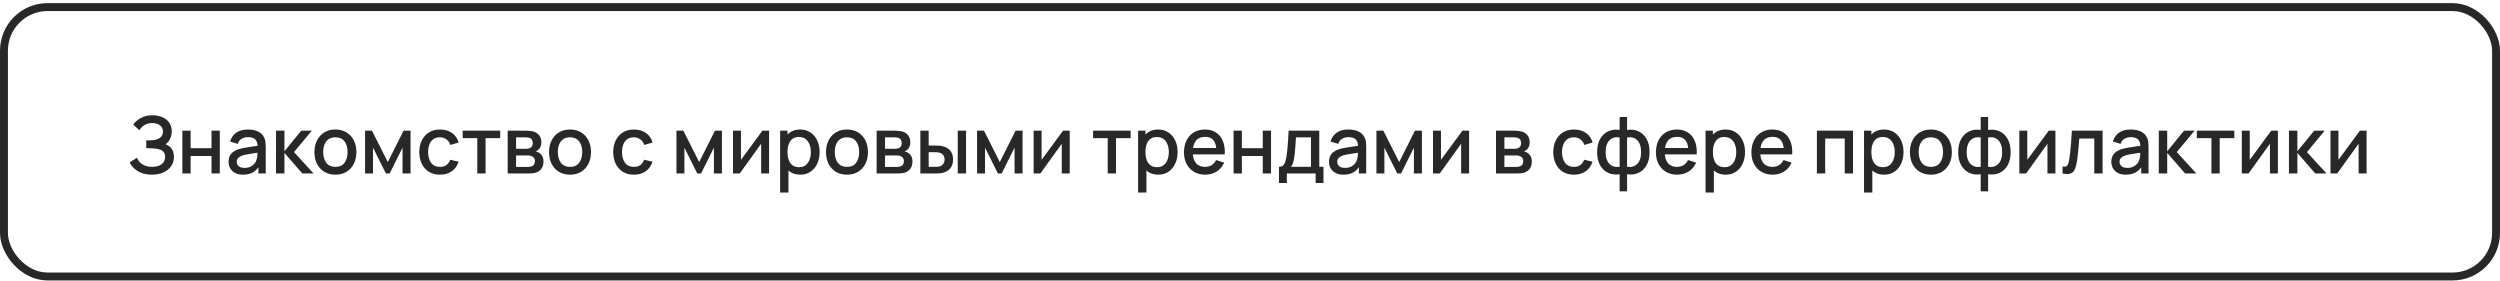
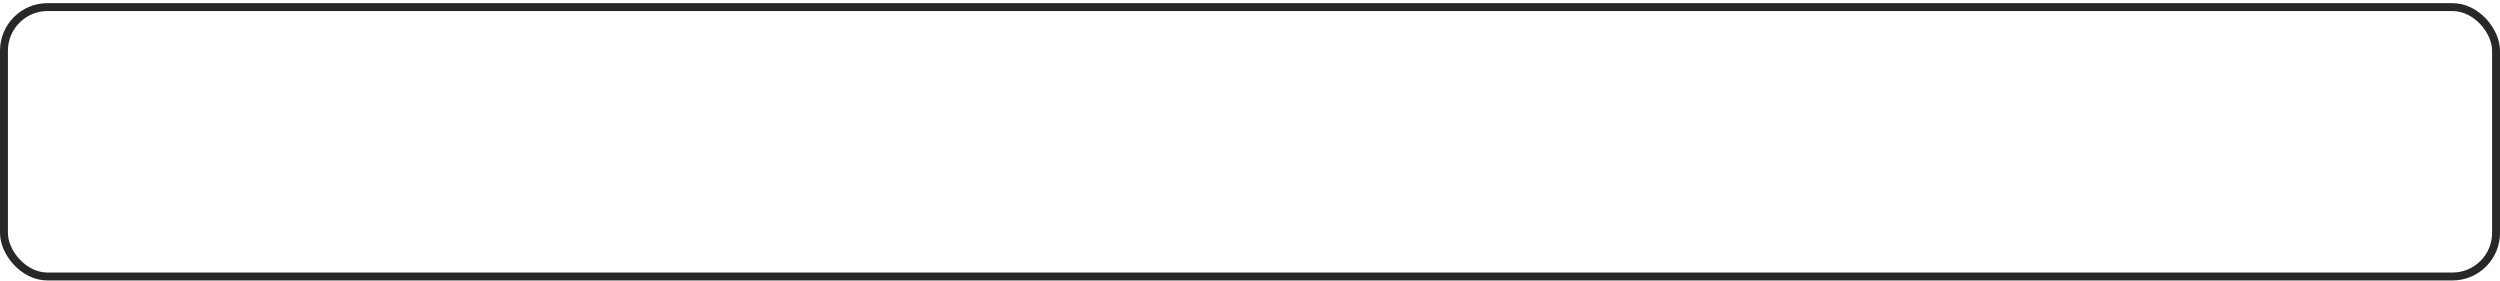
<svg xmlns="http://www.w3.org/2000/svg" width="631" height="71" viewBox="0 0 631 71" fill="none">
  <rect x="1" y="1.788" width="629" height="68" rx="11" stroke="#282828" stroke-width="2" />
-   <path d="M38.33 44.088C37.33 44.088 36.46 43.941 35.72 43.648C34.98 43.355 34.36 42.975 33.86 42.508C33.367 42.035 32.99 41.531 32.73 40.998L34.55 39.818C34.71 40.211 34.95 40.581 35.27 40.928C35.597 41.275 36.017 41.558 36.53 41.778C37.05 41.991 37.68 42.098 38.42 42.098C39.16 42.098 39.77 41.988 40.25 41.768C40.73 41.541 41.087 41.241 41.32 40.868C41.56 40.488 41.68 40.061 41.68 39.588C41.68 39.035 41.533 38.608 41.24 38.308C40.953 38.001 40.57 37.788 40.09 37.668C39.61 37.541 39.09 37.468 38.53 37.448C38.063 37.435 37.727 37.425 37.52 37.418C37.313 37.405 37.173 37.398 37.1 37.398C37.033 37.398 36.97 37.398 36.91 37.398V35.418C36.983 35.418 37.11 35.418 37.29 35.418C37.477 35.418 37.67 35.418 37.87 35.418C38.07 35.411 38.233 35.405 38.36 35.398C39.187 35.358 39.853 35.155 40.36 34.788C40.873 34.421 41.13 33.901 41.13 33.228C41.13 32.555 40.88 32.025 40.38 31.638C39.887 31.251 39.237 31.058 38.43 31.058C37.663 31.058 37.003 31.235 36.45 31.588C35.897 31.935 35.47 32.365 35.17 32.878L33.63 31.428C34.11 30.761 34.767 30.205 35.6 29.758C36.433 29.311 37.397 29.088 38.49 29.088C39.11 29.088 39.71 29.171 40.29 29.338C40.87 29.498 41.39 29.745 41.85 30.078C42.31 30.411 42.673 30.835 42.94 31.348C43.213 31.855 43.35 32.458 43.35 33.158C43.35 33.858 43.207 34.491 42.92 35.058C42.64 35.625 42.263 36.075 41.79 36.408C42.45 36.655 42.967 37.045 43.34 37.578C43.713 38.105 43.9 38.778 43.9 39.598C43.9 40.518 43.657 41.315 43.17 41.988C42.69 42.655 42.03 43.171 41.19 43.538C40.357 43.905 39.403 44.088 38.33 44.088ZM46.027 43.788V32.988H48.117V37.398H53.387V32.988H55.477V43.788H53.387V39.368H48.117V43.788H46.027ZM61.333 44.088C60.533 44.088 59.863 43.941 59.323 43.648C58.783 43.348 58.373 42.955 58.093 42.468C57.819 41.975 57.683 41.435 57.683 40.848C57.683 40.301 57.779 39.821 57.973 39.408C58.166 38.995 58.453 38.645 58.833 38.358C59.213 38.065 59.679 37.828 60.233 37.648C60.713 37.508 61.256 37.385 61.863 37.278C62.469 37.171 63.106 37.071 63.773 36.978C64.446 36.885 65.113 36.791 65.773 36.698L65.013 37.118C65.026 36.271 64.846 35.645 64.473 35.238C64.106 34.825 63.473 34.618 62.573 34.618C62.006 34.618 61.486 34.751 61.013 35.018C60.539 35.278 60.209 35.711 60.023 36.318L58.073 35.718C58.34 34.791 58.846 34.055 59.593 33.508C60.346 32.961 61.346 32.688 62.593 32.688C63.559 32.688 64.4 32.855 65.113 33.188C65.833 33.515 66.359 34.035 66.693 34.748C66.866 35.101 66.973 35.475 67.013 35.868C67.053 36.261 67.073 36.685 67.073 37.138V43.788H65.223V41.318L65.583 41.638C65.136 42.465 64.566 43.081 63.873 43.488C63.186 43.888 62.34 44.088 61.333 44.088ZM61.703 42.378C62.296 42.378 62.806 42.275 63.233 42.068C63.66 41.855 64.003 41.585 64.263 41.258C64.523 40.931 64.693 40.591 64.773 40.238C64.886 39.918 64.95 39.558 64.963 39.158C64.983 38.758 64.993 38.438 64.993 38.198L65.673 38.448C65.013 38.548 64.413 38.638 63.873 38.718C63.333 38.798 62.843 38.878 62.403 38.958C61.969 39.031 61.583 39.121 61.243 39.228C60.956 39.328 60.7 39.448 60.473 39.588C60.253 39.728 60.076 39.898 59.943 40.098C59.816 40.298 59.753 40.541 59.753 40.828C59.753 41.108 59.823 41.368 59.963 41.608C60.103 41.841 60.316 42.028 60.603 42.168C60.889 42.308 61.256 42.378 61.703 42.378ZM69.659 43.788L69.669 32.988H71.79V38.188L76.029 32.988H78.689L74.21 38.388L79.15 43.788H76.309L71.79 38.588V43.788H69.659ZM84.653 44.088C83.573 44.088 82.636 43.845 81.843 43.358C81.049 42.871 80.436 42.201 80.002 41.348C79.576 40.488 79.362 39.498 79.362 38.378C79.362 37.251 79.582 36.261 80.022 35.408C80.463 34.548 81.079 33.881 81.873 33.408C82.666 32.928 83.593 32.688 84.653 32.688C85.733 32.688 86.669 32.931 87.463 33.418C88.256 33.905 88.869 34.575 89.302 35.428C89.736 36.281 89.953 37.265 89.953 38.378C89.953 39.505 89.733 40.498 89.293 41.358C88.859 42.211 88.246 42.881 87.453 43.368C86.659 43.848 85.726 44.088 84.653 44.088ZM84.653 42.118C85.686 42.118 86.456 41.771 86.963 41.078C87.476 40.378 87.733 39.478 87.733 38.378C87.733 37.251 87.472 36.351 86.953 35.678C86.439 34.998 85.672 34.658 84.653 34.658C83.953 34.658 83.376 34.818 82.922 35.138C82.469 35.451 82.132 35.888 81.912 36.448C81.692 37.001 81.582 37.645 81.582 38.378C81.582 39.511 81.843 40.418 82.362 41.098C82.882 41.778 83.646 42.118 84.653 42.118ZM92.14 43.788V32.988H93.89L97.88 40.908L101.86 32.988H103.62V43.788H101.6V37.268L98.35 43.788H97.4L94.15 37.268V43.788H92.14ZM111.047 44.088C109.941 44.088 109.001 43.841 108.227 43.348C107.454 42.855 106.861 42.178 106.447 41.318C106.041 40.458 105.834 39.481 105.827 38.388C105.834 37.275 106.047 36.291 106.467 35.438C106.887 34.578 107.487 33.905 108.267 33.418C109.047 32.931 109.984 32.688 111.077 32.688C112.257 32.688 113.264 32.981 114.097 33.568C114.937 34.155 115.491 34.958 115.757 35.978L113.677 36.578C113.471 35.971 113.131 35.501 112.657 35.168C112.191 34.828 111.654 34.658 111.047 34.658C110.361 34.658 109.797 34.821 109.357 35.148C108.917 35.468 108.591 35.908 108.377 36.468C108.164 37.028 108.054 37.668 108.047 38.388C108.054 39.501 108.307 40.401 108.807 41.088C109.314 41.775 110.061 42.118 111.047 42.118C111.721 42.118 112.264 41.965 112.677 41.658C113.097 41.345 113.417 40.898 113.637 40.318L115.757 40.818C115.404 41.871 114.821 42.681 114.007 43.248C113.194 43.808 112.207 44.088 111.047 44.088ZM120.467 43.788V34.868H116.777V32.988H126.247V34.868H122.557V43.788H120.467ZM128.136 43.788V32.988H132.886C133.199 32.988 133.513 33.008 133.826 33.048C134.139 33.081 134.416 33.131 134.656 33.198C135.203 33.351 135.669 33.658 136.056 34.118C136.443 34.571 136.636 35.178 136.636 35.938C136.636 36.371 136.569 36.738 136.436 37.038C136.303 37.331 136.119 37.585 135.886 37.798C135.779 37.891 135.666 37.975 135.546 38.048C135.426 38.121 135.306 38.178 135.186 38.218C135.433 38.258 135.676 38.345 135.916 38.478C136.283 38.671 136.583 38.951 136.816 39.318C137.056 39.678 137.176 40.161 137.176 40.768C137.176 41.495 136.999 42.105 136.646 42.598C136.293 43.085 135.793 43.418 135.146 43.598C134.893 43.671 134.606 43.721 134.286 43.748C133.973 43.775 133.659 43.788 133.346 43.788H128.136ZM130.256 42.138H133.216C133.356 42.138 133.516 42.125 133.696 42.098C133.876 42.071 134.036 42.035 134.176 41.988C134.476 41.895 134.689 41.725 134.816 41.478C134.949 41.231 135.016 40.968 135.016 40.688C135.016 40.308 134.916 40.005 134.716 39.778C134.516 39.545 134.263 39.395 133.956 39.328C133.823 39.281 133.676 39.255 133.516 39.248C133.356 39.241 133.219 39.238 133.106 39.238H130.256V42.138ZM130.256 37.558H132.596C132.789 37.558 132.986 37.548 133.186 37.528C133.386 37.501 133.559 37.458 133.706 37.398C133.966 37.298 134.159 37.131 134.286 36.898C134.413 36.658 134.476 36.398 134.476 36.118C134.476 35.811 134.406 35.538 134.266 35.298C134.126 35.058 133.916 34.891 133.636 34.798C133.443 34.731 133.219 34.695 132.966 34.688C132.719 34.675 132.563 34.668 132.496 34.668H130.256V37.558ZM143.871 44.088C142.791 44.088 141.855 43.845 141.061 43.358C140.268 42.871 139.655 42.201 139.221 41.348C138.795 40.488 138.581 39.498 138.581 38.378C138.581 37.251 138.801 36.261 139.241 35.408C139.681 34.548 140.298 33.881 141.091 33.408C141.885 32.928 142.811 32.688 143.871 32.688C144.951 32.688 145.888 32.931 146.681 33.418C147.475 33.905 148.088 34.575 148.521 35.428C148.955 36.281 149.171 37.265 149.171 38.378C149.171 39.505 148.951 40.498 148.511 41.358C148.078 42.211 147.465 42.881 146.671 43.368C145.878 43.848 144.945 44.088 143.871 44.088ZM143.871 42.118C144.905 42.118 145.675 41.771 146.181 41.078C146.695 40.378 146.951 39.478 146.951 38.378C146.951 37.251 146.691 36.351 146.171 35.678C145.658 34.998 144.891 34.658 143.871 34.658C143.171 34.658 142.595 34.818 142.141 35.138C141.688 35.451 141.351 35.888 141.131 36.448C140.911 37.001 140.801 37.645 140.801 38.378C140.801 39.511 141.061 40.418 141.581 41.098C142.101 41.778 142.865 42.118 143.871 42.118ZM159.993 44.088C158.886 44.088 157.946 43.841 157.173 43.348C156.399 42.855 155.806 42.178 155.393 41.318C154.986 40.458 154.779 39.481 154.773 38.388C154.779 37.275 154.993 36.291 155.413 35.438C155.833 34.578 156.433 33.905 157.213 33.418C157.993 32.931 158.929 32.688 160.023 32.688C161.203 32.688 162.209 32.981 163.043 33.568C163.883 34.155 164.436 34.958 164.703 35.978L162.623 36.578C162.416 35.971 162.076 35.501 161.603 35.168C161.136 34.828 160.599 34.658 159.993 34.658C159.306 34.658 158.743 34.821 158.303 35.148C157.863 35.468 157.536 35.908 157.323 36.468C157.109 37.028 156.999 37.668 156.993 38.388C156.999 39.501 157.253 40.401 157.753 41.088C158.259 41.775 159.006 42.118 159.993 42.118C160.666 42.118 161.209 41.965 161.623 41.658C162.043 41.345 162.363 40.898 162.583 40.318L164.703 40.818C164.349 41.871 163.766 42.681 162.953 43.248C162.139 43.808 161.153 44.088 159.993 44.088ZM170.734 43.788V32.988H172.484L176.474 40.908L180.454 32.988H182.214V43.788H180.194V37.268L176.944 43.788H175.994L172.744 37.268V43.788H170.734ZM194.121 32.988V43.788H192.111V36.278L186.711 43.788H185.011V32.988H187.021V40.348L192.431 32.988H194.121ZM201.986 44.088C200.952 44.088 200.086 43.838 199.386 43.338C198.686 42.831 198.156 42.148 197.796 41.288C197.436 40.428 197.256 39.458 197.256 38.378C197.256 37.298 197.432 36.328 197.786 35.468C198.146 34.608 198.672 33.931 199.366 33.438C200.066 32.938 200.926 32.688 201.946 32.688C202.959 32.688 203.832 32.938 204.566 33.438C205.306 33.931 205.876 34.608 206.276 35.468C206.676 36.321 206.876 37.291 206.876 38.378C206.876 39.458 206.676 40.431 206.276 41.298C205.882 42.158 205.319 42.838 204.586 43.338C203.859 43.838 202.992 44.088 201.986 44.088ZM196.906 48.588V32.988H198.766V40.758H199.006V48.588H196.906ZM201.696 42.198C202.362 42.198 202.912 42.028 203.346 41.688C203.786 41.348 204.112 40.891 204.326 40.318C204.546 39.738 204.656 39.091 204.656 38.378C204.656 37.671 204.546 37.031 204.326 36.458C204.112 35.885 203.782 35.428 203.336 35.088C202.889 34.748 202.319 34.578 201.626 34.578C200.972 34.578 200.432 34.738 200.006 35.058C199.586 35.378 199.272 35.825 199.066 36.398C198.866 36.971 198.766 37.631 198.766 38.378C198.766 39.125 198.866 39.785 199.066 40.358C199.266 40.931 199.582 41.381 200.016 41.708C200.449 42.035 201.009 42.198 201.696 42.198ZM213.774 44.088C212.694 44.088 211.757 43.845 210.964 43.358C210.17 42.871 209.557 42.201 209.124 41.348C208.697 40.488 208.484 39.498 208.484 38.378C208.484 37.251 208.704 36.261 209.144 35.408C209.584 34.548 210.2 33.881 210.994 33.408C211.787 32.928 212.714 32.688 213.774 32.688C214.854 32.688 215.79 32.931 216.584 33.418C217.377 33.905 217.99 34.575 218.424 35.428C218.857 36.281 219.074 37.265 219.074 38.378C219.074 39.505 218.854 40.498 218.414 41.358C217.98 42.211 217.367 42.881 216.574 43.368C215.78 43.848 214.847 44.088 213.774 44.088ZM213.774 42.118C214.807 42.118 215.577 41.771 216.084 41.078C216.597 40.378 216.854 39.478 216.854 38.378C216.854 37.251 216.594 36.351 216.074 35.678C215.56 34.998 214.794 34.658 213.774 34.658C213.074 34.658 212.497 34.818 212.044 35.138C211.59 35.451 211.254 35.888 211.034 36.448C210.814 37.001 210.704 37.645 210.704 38.378C210.704 39.511 210.964 40.418 211.484 41.098C212.004 41.778 212.767 42.118 213.774 42.118ZM221.261 43.788V32.988H226.011C226.324 32.988 226.638 33.008 226.951 33.048C227.264 33.081 227.541 33.131 227.781 33.198C228.328 33.351 228.794 33.658 229.181 34.118C229.568 34.571 229.761 35.178 229.761 35.938C229.761 36.371 229.694 36.738 229.561 37.038C229.428 37.331 229.244 37.585 229.011 37.798C228.904 37.891 228.791 37.975 228.671 38.048C228.551 38.121 228.431 38.178 228.311 38.218C228.558 38.258 228.801 38.345 229.041 38.478C229.408 38.671 229.708 38.951 229.941 39.318C230.181 39.678 230.301 40.161 230.301 40.768C230.301 41.495 230.124 42.105 229.771 42.598C229.418 43.085 228.918 43.418 228.271 43.598C228.018 43.671 227.731 43.721 227.411 43.748C227.098 43.775 226.784 43.788 226.471 43.788H221.261ZM223.381 42.138H226.341C226.481 42.138 226.641 42.125 226.821 42.098C227.001 42.071 227.161 42.035 227.301 41.988C227.601 41.895 227.814 41.725 227.941 41.478C228.074 41.231 228.141 40.968 228.141 40.688C228.141 40.308 228.041 40.005 227.841 39.778C227.641 39.545 227.388 39.395 227.081 39.328C226.948 39.281 226.801 39.255 226.641 39.248C226.481 39.241 226.344 39.238 226.231 39.238H223.381V42.138ZM223.381 37.558H225.721C225.914 37.558 226.111 37.548 226.311 37.528C226.511 37.501 226.684 37.458 226.831 37.398C227.091 37.298 227.284 37.131 227.411 36.898C227.538 36.658 227.601 36.398 227.601 36.118C227.601 35.811 227.531 35.538 227.391 35.298C227.251 35.058 227.041 34.891 226.761 34.798C226.568 34.731 226.344 34.695 226.091 34.688C225.844 34.675 225.688 34.668 225.621 34.668H223.381V37.558ZM232.296 43.788V32.988H234.396V36.738H235.816C236.123 36.738 236.453 36.745 236.806 36.758C237.16 36.771 237.46 36.805 237.706 36.858C238.286 36.978 238.79 37.178 239.216 37.458C239.643 37.738 239.97 38.111 240.196 38.578C240.43 39.038 240.546 39.605 240.546 40.278C240.546 41.218 240.303 41.968 239.816 42.528C239.33 43.081 238.67 43.455 237.836 43.648C237.57 43.708 237.253 43.748 236.886 43.768C236.526 43.781 236.193 43.788 235.886 43.788H232.296ZM234.396 42.108H236.006C236.18 42.108 236.373 42.101 236.586 42.088C236.8 42.075 236.996 42.045 237.176 41.998C237.49 41.905 237.773 41.715 238.026 41.428C238.28 41.141 238.406 40.758 238.406 40.278C238.406 39.785 238.28 39.391 238.026 39.098C237.78 38.805 237.466 38.615 237.086 38.528C236.913 38.481 236.73 38.451 236.536 38.438C236.35 38.425 236.173 38.418 236.006 38.418H234.396V42.108ZM241.736 43.788V32.988H243.826V43.788H241.736ZM246.613 43.788V32.988H248.363L252.353 40.908L256.333 32.988H258.093V43.788H256.073V37.268L252.823 43.788H251.873L248.623 37.268V43.788H246.613ZM270 32.988V43.788H267.99V36.278L262.59 43.788H260.89V32.988H262.9V40.348L268.31 32.988H270ZM279.588 43.788V34.868H275.898V32.988H285.368V34.868H281.678V43.788H279.588ZM292.337 44.088C291.304 44.088 290.437 43.838 289.737 43.338C289.037 42.831 288.507 42.148 288.147 41.288C287.787 40.428 287.607 39.458 287.607 38.378C287.607 37.298 287.784 36.328 288.137 35.468C288.497 34.608 289.024 33.931 289.717 33.438C290.417 32.938 291.277 32.688 292.297 32.688C293.311 32.688 294.184 32.938 294.917 33.438C295.657 33.931 296.227 34.608 296.627 35.468C297.027 36.321 297.227 37.291 297.227 38.378C297.227 39.458 297.027 40.431 296.627 41.298C296.234 42.158 295.671 42.838 294.937 43.338C294.211 43.838 293.344 44.088 292.337 44.088ZM287.257 48.588V32.988H289.117V40.758H289.357V48.588H287.257ZM292.047 42.198C292.714 42.198 293.264 42.028 293.697 41.688C294.137 41.348 294.464 40.891 294.677 40.318C294.897 39.738 295.007 39.091 295.007 38.378C295.007 37.671 294.897 37.031 294.677 36.458C294.464 35.885 294.134 35.428 293.687 35.088C293.241 34.748 292.671 34.578 291.977 34.578C291.324 34.578 290.784 34.738 290.357 35.058C289.937 35.378 289.624 35.825 289.417 36.398C289.217 36.971 289.117 37.631 289.117 38.378C289.117 39.125 289.217 39.785 289.417 40.358C289.617 40.931 289.934 41.381 290.367 41.708C290.801 42.035 291.361 42.198 292.047 42.198ZM304.225 44.088C303.152 44.088 302.208 43.855 301.395 43.388C300.588 42.915 299.958 42.258 299.505 41.418C299.058 40.571 298.835 39.591 298.835 38.478C298.835 37.298 299.055 36.275 299.495 35.408C299.942 34.541 300.562 33.871 301.355 33.398C302.148 32.925 303.072 32.688 304.125 32.688C305.225 32.688 306.162 32.945 306.935 33.458C307.708 33.965 308.285 34.688 308.665 35.628C309.052 36.568 309.205 37.685 309.125 38.978H307.035V38.218C307.022 36.965 306.782 36.038 306.315 35.438C305.855 34.838 305.152 34.538 304.205 34.538C303.158 34.538 302.372 34.868 301.845 35.528C301.318 36.188 301.055 37.141 301.055 38.388C301.055 39.575 301.318 40.495 301.845 41.148C302.372 41.795 303.132 42.118 304.125 42.118C304.778 42.118 305.342 41.971 305.815 41.678C306.295 41.378 306.668 40.951 306.935 40.398L308.985 41.048C308.565 42.015 307.928 42.765 307.075 43.298C306.222 43.825 305.272 44.088 304.225 44.088ZM300.375 38.978V37.348H308.085V38.978H300.375ZM311.359 43.788V32.988H313.449V37.398H318.719V32.988H320.809V43.788H318.719V39.368H313.449V43.788H311.359ZM322.815 46.188V42.108C323.408 42.108 323.831 41.911 324.085 41.518C324.345 41.118 324.551 40.441 324.705 39.488C324.798 38.908 324.875 38.291 324.935 37.638C325.001 36.985 325.058 36.278 325.105 35.518C325.151 34.751 325.198 33.908 325.245 32.988H332.985V42.108H334.045V46.188H332.065V43.788H324.805V46.188H322.815ZM325.805 42.108H330.885V34.668H327.105C327.078 35.108 327.048 35.561 327.015 36.028C326.988 36.495 326.955 36.958 326.915 37.418C326.881 37.878 326.841 38.318 326.795 38.738C326.748 39.158 326.695 39.538 326.635 39.878C326.555 40.405 326.458 40.845 326.345 41.198C326.238 41.551 326.058 41.855 325.805 42.108ZM339.087 44.088C338.287 44.088 337.617 43.941 337.077 43.648C336.537 43.348 336.127 42.955 335.847 42.468C335.573 41.975 335.437 41.435 335.437 40.848C335.437 40.301 335.533 39.821 335.727 39.408C335.92 38.995 336.207 38.645 336.587 38.358C336.967 38.065 337.433 37.828 337.987 37.648C338.467 37.508 339.01 37.385 339.617 37.278C340.223 37.171 340.86 37.071 341.527 36.978C342.2 36.885 342.867 36.791 343.527 36.698L342.767 37.118C342.78 36.271 342.6 35.645 342.227 35.238C341.86 34.825 341.227 34.618 340.327 34.618C339.76 34.618 339.24 34.751 338.767 35.018C338.293 35.278 337.963 35.711 337.777 36.318L335.827 35.718C336.093 34.791 336.6 34.055 337.347 33.508C338.1 32.961 339.1 32.688 340.347 32.688C341.313 32.688 342.153 32.855 342.867 33.188C343.587 33.515 344.113 34.035 344.447 34.748C344.62 35.101 344.727 35.475 344.767 35.868C344.807 36.261 344.827 36.685 344.827 37.138V43.788H342.977V41.318L343.337 41.638C342.89 42.465 342.32 43.081 341.627 43.488C340.94 43.888 340.093 44.088 339.087 44.088ZM339.457 42.378C340.05 42.378 340.56 42.275 340.987 42.068C341.413 41.855 341.757 41.585 342.017 41.258C342.277 40.931 342.447 40.591 342.527 40.238C342.64 39.918 342.703 39.558 342.717 39.158C342.737 38.758 342.747 38.438 342.747 38.198L343.427 38.448C342.767 38.548 342.167 38.638 341.627 38.718C341.087 38.798 340.597 38.878 340.157 38.958C339.723 39.031 339.337 39.121 338.997 39.228C338.71 39.328 338.453 39.448 338.227 39.588C338.007 39.728 337.83 39.898 337.697 40.098C337.57 40.298 337.507 40.541 337.507 40.828C337.507 41.108 337.577 41.368 337.717 41.608C337.857 41.841 338.07 42.028 338.357 42.168C338.643 42.308 339.01 42.378 339.457 42.378ZM347.413 43.788V32.988H349.163L353.153 40.908L357.133 32.988H358.893V43.788H356.873V37.268L353.623 43.788H352.673L349.423 37.268V43.788H347.413ZM370.801 32.988V43.788H368.791V36.278L363.391 43.788H361.691V32.988H363.701V40.348L369.111 32.988H370.801ZM377.589 43.788V32.988H382.339C382.653 32.988 382.966 33.008 383.279 33.048C383.593 33.081 383.869 33.131 384.109 33.198C384.656 33.351 385.123 33.658 385.509 34.118C385.896 34.571 386.089 35.178 386.089 35.938C386.089 36.371 386.023 36.738 385.889 37.038C385.756 37.331 385.573 37.585 385.339 37.798C385.233 37.891 385.119 37.975 384.999 38.048C384.879 38.121 384.759 38.178 384.639 38.218C384.886 38.258 385.129 38.345 385.369 38.478C385.736 38.671 386.036 38.951 386.269 39.318C386.509 39.678 386.629 40.161 386.629 40.768C386.629 41.495 386.453 42.105 386.099 42.598C385.746 43.085 385.246 43.418 384.599 43.598C384.346 43.671 384.059 43.721 383.739 43.748C383.426 43.775 383.113 43.788 382.799 43.788H377.589ZM379.709 42.138H382.669C382.809 42.138 382.969 42.125 383.149 42.098C383.329 42.071 383.489 42.035 383.629 41.988C383.929 41.895 384.143 41.725 384.269 41.478C384.403 41.231 384.469 40.968 384.469 40.688C384.469 40.308 384.369 40.005 384.169 39.778C383.969 39.545 383.716 39.395 383.409 39.328C383.276 39.281 383.129 39.255 382.969 39.248C382.809 39.241 382.673 39.238 382.559 39.238H379.709V42.138ZM379.709 37.558H382.049C382.243 37.558 382.439 37.548 382.639 37.528C382.839 37.501 383.013 37.458 383.159 37.398C383.419 37.298 383.613 37.131 383.739 36.898C383.866 36.658 383.929 36.398 383.929 36.118C383.929 35.811 383.859 35.538 383.719 35.298C383.579 35.058 383.369 34.891 383.089 34.798C382.896 34.731 382.673 34.695 382.419 34.688C382.173 34.675 382.016 34.668 381.949 34.668H379.709V37.558ZM397.258 44.088C396.152 44.088 395.212 43.841 394.438 43.348C393.665 42.855 393.072 42.178 392.658 41.318C392.252 40.458 392.045 39.481 392.038 38.388C392.045 37.275 392.258 36.291 392.678 35.438C393.098 34.578 393.698 33.905 394.478 33.418C395.258 32.931 396.195 32.688 397.288 32.688C398.468 32.688 399.475 32.981 400.308 33.568C401.148 34.155 401.702 34.958 401.968 35.978L399.888 36.578C399.682 35.971 399.342 35.501 398.868 35.168C398.402 34.828 397.865 34.658 397.258 34.658C396.572 34.658 396.008 34.821 395.568 35.148C395.128 35.468 394.802 35.908 394.588 36.468C394.375 37.028 394.265 37.668 394.258 38.388C394.265 39.501 394.518 40.401 395.018 41.088C395.525 41.775 396.272 42.118 397.258 42.118C397.932 42.118 398.475 41.965 398.888 41.658C399.308 41.345 399.628 40.898 399.848 40.318L401.968 40.818C401.615 41.871 401.032 42.681 400.218 43.248C399.405 43.808 398.418 44.088 397.258 44.088ZM408.792 48.288V43.978C407.739 44.145 406.782 44.031 405.922 43.638C405.062 43.245 404.379 42.605 403.872 41.718C403.366 40.831 403.112 39.725 403.112 38.398C403.112 37.071 403.366 35.961 403.872 35.068C404.379 34.175 405.062 33.531 405.922 33.138C406.782 32.745 407.739 32.631 408.792 32.798V29.528H410.672V32.798C411.726 32.631 412.682 32.745 413.542 33.138C414.402 33.531 415.086 34.175 415.592 35.068C416.099 35.961 416.352 37.071 416.352 38.398C416.352 39.725 416.099 40.831 415.592 41.718C415.086 42.605 414.402 43.245 413.542 43.638C412.682 44.031 411.726 44.145 410.672 43.978V48.288H408.792ZM408.792 42.088V34.698C408.252 34.605 407.762 34.621 407.322 34.748C406.889 34.875 406.519 35.098 406.212 35.418C405.906 35.731 405.669 36.141 405.502 36.648C405.336 37.148 405.252 37.731 405.252 38.398C405.252 39.065 405.336 39.648 405.502 40.148C405.676 40.648 405.919 41.058 406.232 41.378C406.552 41.691 406.929 41.911 407.362 42.038C407.796 42.158 408.272 42.175 408.792 42.088ZM410.672 42.088C411.192 42.175 411.669 42.158 412.102 42.038C412.536 41.918 412.909 41.701 413.222 41.388C413.542 41.075 413.786 40.668 413.952 40.168C414.126 39.661 414.212 39.071 414.212 38.398C414.212 37.718 414.129 37.128 413.962 36.628C413.796 36.121 413.559 35.711 413.252 35.398C412.946 35.078 412.572 34.858 412.132 34.738C411.699 34.618 411.212 34.605 410.672 34.698V42.088ZM423.346 44.088C422.273 44.088 421.33 43.855 420.516 43.388C419.71 42.915 419.08 42.258 418.626 41.418C418.18 40.571 417.956 39.591 417.956 38.478C417.956 37.298 418.176 36.275 418.616 35.408C419.063 34.541 419.683 33.871 420.476 33.398C421.27 32.925 422.193 32.688 423.246 32.688C424.346 32.688 425.283 32.945 426.056 33.458C426.83 33.965 427.406 34.688 427.786 35.628C428.173 36.568 428.326 37.685 428.246 38.978H426.156V38.218C426.143 36.965 425.903 36.038 425.436 35.438C424.976 34.838 424.273 34.538 423.326 34.538C422.28 34.538 421.493 34.868 420.966 35.528C420.44 36.188 420.176 37.141 420.176 38.388C420.176 39.575 420.44 40.495 420.966 41.148C421.493 41.795 422.253 42.118 423.246 42.118C423.9 42.118 424.463 41.971 424.936 41.678C425.416 41.378 425.79 40.951 426.056 40.398L428.106 41.048C427.686 42.015 427.05 42.765 426.196 43.298C425.343 43.825 424.393 44.088 423.346 44.088ZM419.496 38.978V37.348H427.206V38.978H419.496ZM435.56 44.088C434.526 44.088 433.66 43.838 432.96 43.338C432.26 42.831 431.73 42.148 431.37 41.288C431.01 40.428 430.83 39.458 430.83 38.378C430.83 37.298 431.006 36.328 431.36 35.468C431.72 34.608 432.246 33.931 432.94 33.438C433.64 32.938 434.5 32.688 435.52 32.688C436.533 32.688 437.406 32.938 438.14 33.438C438.88 33.931 439.45 34.608 439.85 35.468C440.25 36.321 440.45 37.291 440.45 38.378C440.45 39.458 440.25 40.431 439.85 41.298C439.456 42.158 438.893 42.838 438.16 43.338C437.433 43.838 436.566 44.088 435.56 44.088ZM430.48 48.588V32.988H432.34V40.758H432.58V48.588H430.48ZM435.27 42.198C435.936 42.198 436.486 42.028 436.92 41.688C437.36 41.348 437.686 40.891 437.9 40.318C438.12 39.738 438.23 39.091 438.23 38.378C438.23 37.671 438.12 37.031 437.9 36.458C437.686 35.885 437.356 35.428 436.91 35.088C436.463 34.748 435.893 34.578 435.2 34.578C434.546 34.578 434.006 34.738 433.58 35.058C433.16 35.378 432.846 35.825 432.64 36.398C432.44 36.971 432.34 37.631 432.34 38.378C432.34 39.125 432.44 39.785 432.64 40.358C432.84 40.931 433.156 41.381 433.59 41.708C434.023 42.035 434.583 42.198 435.27 42.198ZM447.448 44.088C446.374 44.088 445.431 43.855 444.618 43.388C443.811 42.915 443.181 42.258 442.728 41.418C442.281 40.571 442.058 39.591 442.058 38.478C442.058 37.298 442.278 36.275 442.718 35.408C443.164 34.541 443.784 33.871 444.578 33.398C445.371 32.925 446.294 32.688 447.348 32.688C448.448 32.688 449.384 32.945 450.158 33.458C450.931 33.965 451.508 34.688 451.888 35.628C452.274 36.568 452.428 37.685 452.348 38.978H450.258V38.218C450.244 36.965 450.004 36.038 449.538 35.438C449.078 34.838 448.374 34.538 447.428 34.538C446.381 34.538 445.594 34.868 445.068 35.528C444.541 36.188 444.278 37.141 444.278 38.388C444.278 39.575 444.541 40.495 445.068 41.148C445.594 41.795 446.354 42.118 447.348 42.118C448.001 42.118 448.564 41.971 449.038 41.678C449.518 41.378 449.891 40.951 450.158 40.398L452.208 41.048C451.788 42.015 451.151 42.765 450.298 43.298C449.444 43.825 448.494 44.088 447.448 44.088ZM443.598 38.978V37.348H451.308V38.978H443.598ZM458.585 43.788V32.988H467.695V43.788H465.605V34.958H460.675V43.788H458.585ZM475.56 44.088C474.526 44.088 473.66 43.838 472.96 43.338C472.26 42.831 471.73 42.148 471.37 41.288C471.01 40.428 470.83 39.458 470.83 38.378C470.83 37.298 471.006 36.328 471.36 35.468C471.72 34.608 472.246 33.931 472.94 33.438C473.64 32.938 474.5 32.688 475.52 32.688C476.533 32.688 477.406 32.938 478.14 33.438C478.88 33.931 479.45 34.608 479.85 35.468C480.25 36.321 480.45 37.291 480.45 38.378C480.45 39.458 480.25 40.431 479.85 41.298C479.456 42.158 478.893 42.838 478.16 43.338C477.433 43.838 476.566 44.088 475.56 44.088ZM470.48 48.588V32.988H472.34V40.758H472.58V48.588H470.48ZM475.27 42.198C475.936 42.198 476.486 42.028 476.92 41.688C477.36 41.348 477.686 40.891 477.9 40.318C478.12 39.738 478.23 39.091 478.23 38.378C478.23 37.671 478.12 37.031 477.9 36.458C477.686 35.885 477.356 35.428 476.91 35.088C476.463 34.748 475.893 34.578 475.2 34.578C474.546 34.578 474.006 34.738 473.58 35.058C473.16 35.378 472.846 35.825 472.64 36.398C472.44 36.971 472.34 37.631 472.34 38.378C472.34 39.125 472.44 39.785 472.64 40.358C472.84 40.931 473.156 41.381 473.59 41.708C474.023 42.035 474.583 42.198 475.27 42.198ZM487.348 44.088C486.268 44.088 485.331 43.845 484.538 43.358C483.744 42.871 483.131 42.201 482.698 41.348C482.271 40.488 482.058 39.498 482.058 38.378C482.058 37.251 482.278 36.261 482.718 35.408C483.158 34.548 483.774 33.881 484.568 33.408C485.361 32.928 486.288 32.688 487.348 32.688C488.428 32.688 489.364 32.931 490.158 33.418C490.951 33.905 491.564 34.575 491.998 35.428C492.431 36.281 492.648 37.265 492.648 38.378C492.648 39.505 492.428 40.498 491.988 41.358C491.554 42.211 490.941 42.881 490.148 43.368C489.354 43.848 488.421 44.088 487.348 44.088ZM487.348 42.118C488.381 42.118 489.151 41.771 489.658 41.078C490.171 40.378 490.428 39.478 490.428 38.378C490.428 37.251 490.168 36.351 489.648 35.678C489.134 34.998 488.368 34.658 487.348 34.658C486.648 34.658 486.071 34.818 485.618 35.138C485.164 35.451 484.828 35.888 484.608 36.448C484.388 37.001 484.278 37.645 484.278 38.378C484.278 39.511 484.538 40.418 485.058 41.098C485.578 41.778 486.341 42.118 487.348 42.118ZM499.925 48.288V43.978C498.872 44.145 497.915 44.031 497.055 43.638C496.195 43.245 495.512 42.605 495.005 41.718C494.499 40.831 494.245 39.725 494.245 38.398C494.245 37.071 494.499 35.961 495.005 35.068C495.512 34.175 496.195 33.531 497.055 33.138C497.915 32.745 498.872 32.631 499.925 32.798V29.528H501.805V32.798C502.859 32.631 503.815 32.745 504.675 33.138C505.535 33.531 506.219 34.175 506.725 35.068C507.232 35.961 507.485 37.071 507.485 38.398C507.485 39.725 507.232 40.831 506.725 41.718C506.219 42.605 505.535 43.245 504.675 43.638C503.815 44.031 502.859 44.145 501.805 43.978V48.288H499.925ZM499.925 42.088V34.698C499.385 34.605 498.895 34.621 498.455 34.748C498.022 34.875 497.652 35.098 497.345 35.418C497.039 35.731 496.802 36.141 496.635 36.648C496.469 37.148 496.385 37.731 496.385 38.398C496.385 39.065 496.469 39.648 496.635 40.148C496.809 40.648 497.052 41.058 497.365 41.378C497.685 41.691 498.062 41.911 498.495 42.038C498.929 42.158 499.405 42.175 499.925 42.088ZM501.805 42.088C502.325 42.175 502.802 42.158 503.235 42.038C503.669 41.918 504.042 41.701 504.355 41.388C504.675 41.075 504.919 40.668 505.085 40.168C505.259 39.661 505.345 39.071 505.345 38.398C505.345 37.718 505.262 37.128 505.095 36.628C504.929 36.121 504.692 35.711 504.385 35.398C504.079 35.078 503.705 34.858 503.265 34.738C502.832 34.618 502.345 34.605 501.805 34.698V42.088ZM518.789 32.988V43.788H516.779V36.278L511.379 43.788H509.679V32.988H511.689V40.348L517.099 32.988H518.789ZM520.584 43.788V42.018C520.984 42.091 521.287 42.081 521.494 41.988C521.707 41.888 521.864 41.708 521.964 41.448C522.07 41.188 522.16 40.851 522.234 40.438C522.347 39.831 522.444 39.141 522.524 38.368C522.61 37.588 522.687 36.745 522.754 35.838C522.82 34.931 522.88 33.981 522.934 32.988H530.694V43.788H528.594V34.958H524.814C524.774 35.485 524.727 36.045 524.674 36.638C524.627 37.225 524.574 37.808 524.514 38.388C524.454 38.968 524.39 39.511 524.324 40.018C524.257 40.525 524.187 40.958 524.114 41.318C523.98 42.038 523.784 42.611 523.524 43.038C523.27 43.458 522.91 43.728 522.444 43.848C521.977 43.975 521.357 43.955 520.584 43.788ZM536.548 44.088C535.748 44.088 535.078 43.941 534.538 43.648C533.998 43.348 533.588 42.955 533.308 42.468C533.034 41.975 532.898 41.435 532.898 40.848C532.898 40.301 532.994 39.821 533.188 39.408C533.381 38.995 533.668 38.645 534.048 38.358C534.428 38.065 534.894 37.828 535.448 37.648C535.928 37.508 536.471 37.385 537.078 37.278C537.684 37.171 538.321 37.071 538.988 36.978C539.661 36.885 540.328 36.791 540.988 36.698L540.228 37.118C540.241 36.271 540.061 35.645 539.688 35.238C539.321 34.825 538.688 34.618 537.788 34.618C537.221 34.618 536.701 34.751 536.228 35.018C535.754 35.278 535.424 35.711 535.238 36.318L533.288 35.718C533.554 34.791 534.061 34.055 534.808 33.508C535.561 32.961 536.561 32.688 537.808 32.688C538.774 32.688 539.614 32.855 540.328 33.188C541.048 33.515 541.574 34.035 541.908 34.748C542.081 35.101 542.188 35.475 542.228 35.868C542.268 36.261 542.288 36.685 542.288 37.138V43.788H540.438V41.318L540.798 41.638C540.351 42.465 539.781 43.081 539.088 43.488C538.401 43.888 537.554 44.088 536.548 44.088ZM536.918 42.378C537.511 42.378 538.021 42.275 538.448 42.068C538.874 41.855 539.218 41.585 539.478 41.258C539.738 40.931 539.908 40.591 539.988 40.238C540.101 39.918 540.164 39.558 540.178 39.158C540.198 38.758 540.208 38.438 540.208 38.198L540.888 38.448C540.228 38.548 539.628 38.638 539.088 38.718C538.548 38.798 538.058 38.878 537.618 38.958C537.184 39.031 536.798 39.121 536.458 39.228C536.171 39.328 535.914 39.448 535.688 39.588C535.468 39.728 535.291 39.898 535.158 40.098C535.031 40.298 534.968 40.541 534.968 40.828C534.968 41.108 535.038 41.368 535.178 41.608C535.318 41.841 535.531 42.028 535.818 42.168C536.104 42.308 536.471 42.378 536.918 42.378ZM544.874 43.788L544.884 32.988H547.004V38.188L551.244 32.988H553.904L549.424 38.388L554.364 43.788H551.524L547.004 38.588V43.788H544.874ZM558.163 43.788V34.868H554.473V32.988H563.943V34.868H560.253V43.788H558.163ZM574.941 32.988V43.788H572.931V36.278L567.531 43.788H565.831V32.988H567.841V40.348L573.251 32.988H574.941ZM577.726 43.788L577.736 32.988H579.856V38.188L584.096 32.988H586.756L582.276 38.388L587.216 43.788H584.376L579.856 38.588V43.788H577.726ZM597.324 32.988V43.788H595.314V36.278L589.914 43.788H588.214V32.988H590.224V40.348L595.634 32.988H597.324Z" fill="#282828" />
</svg>